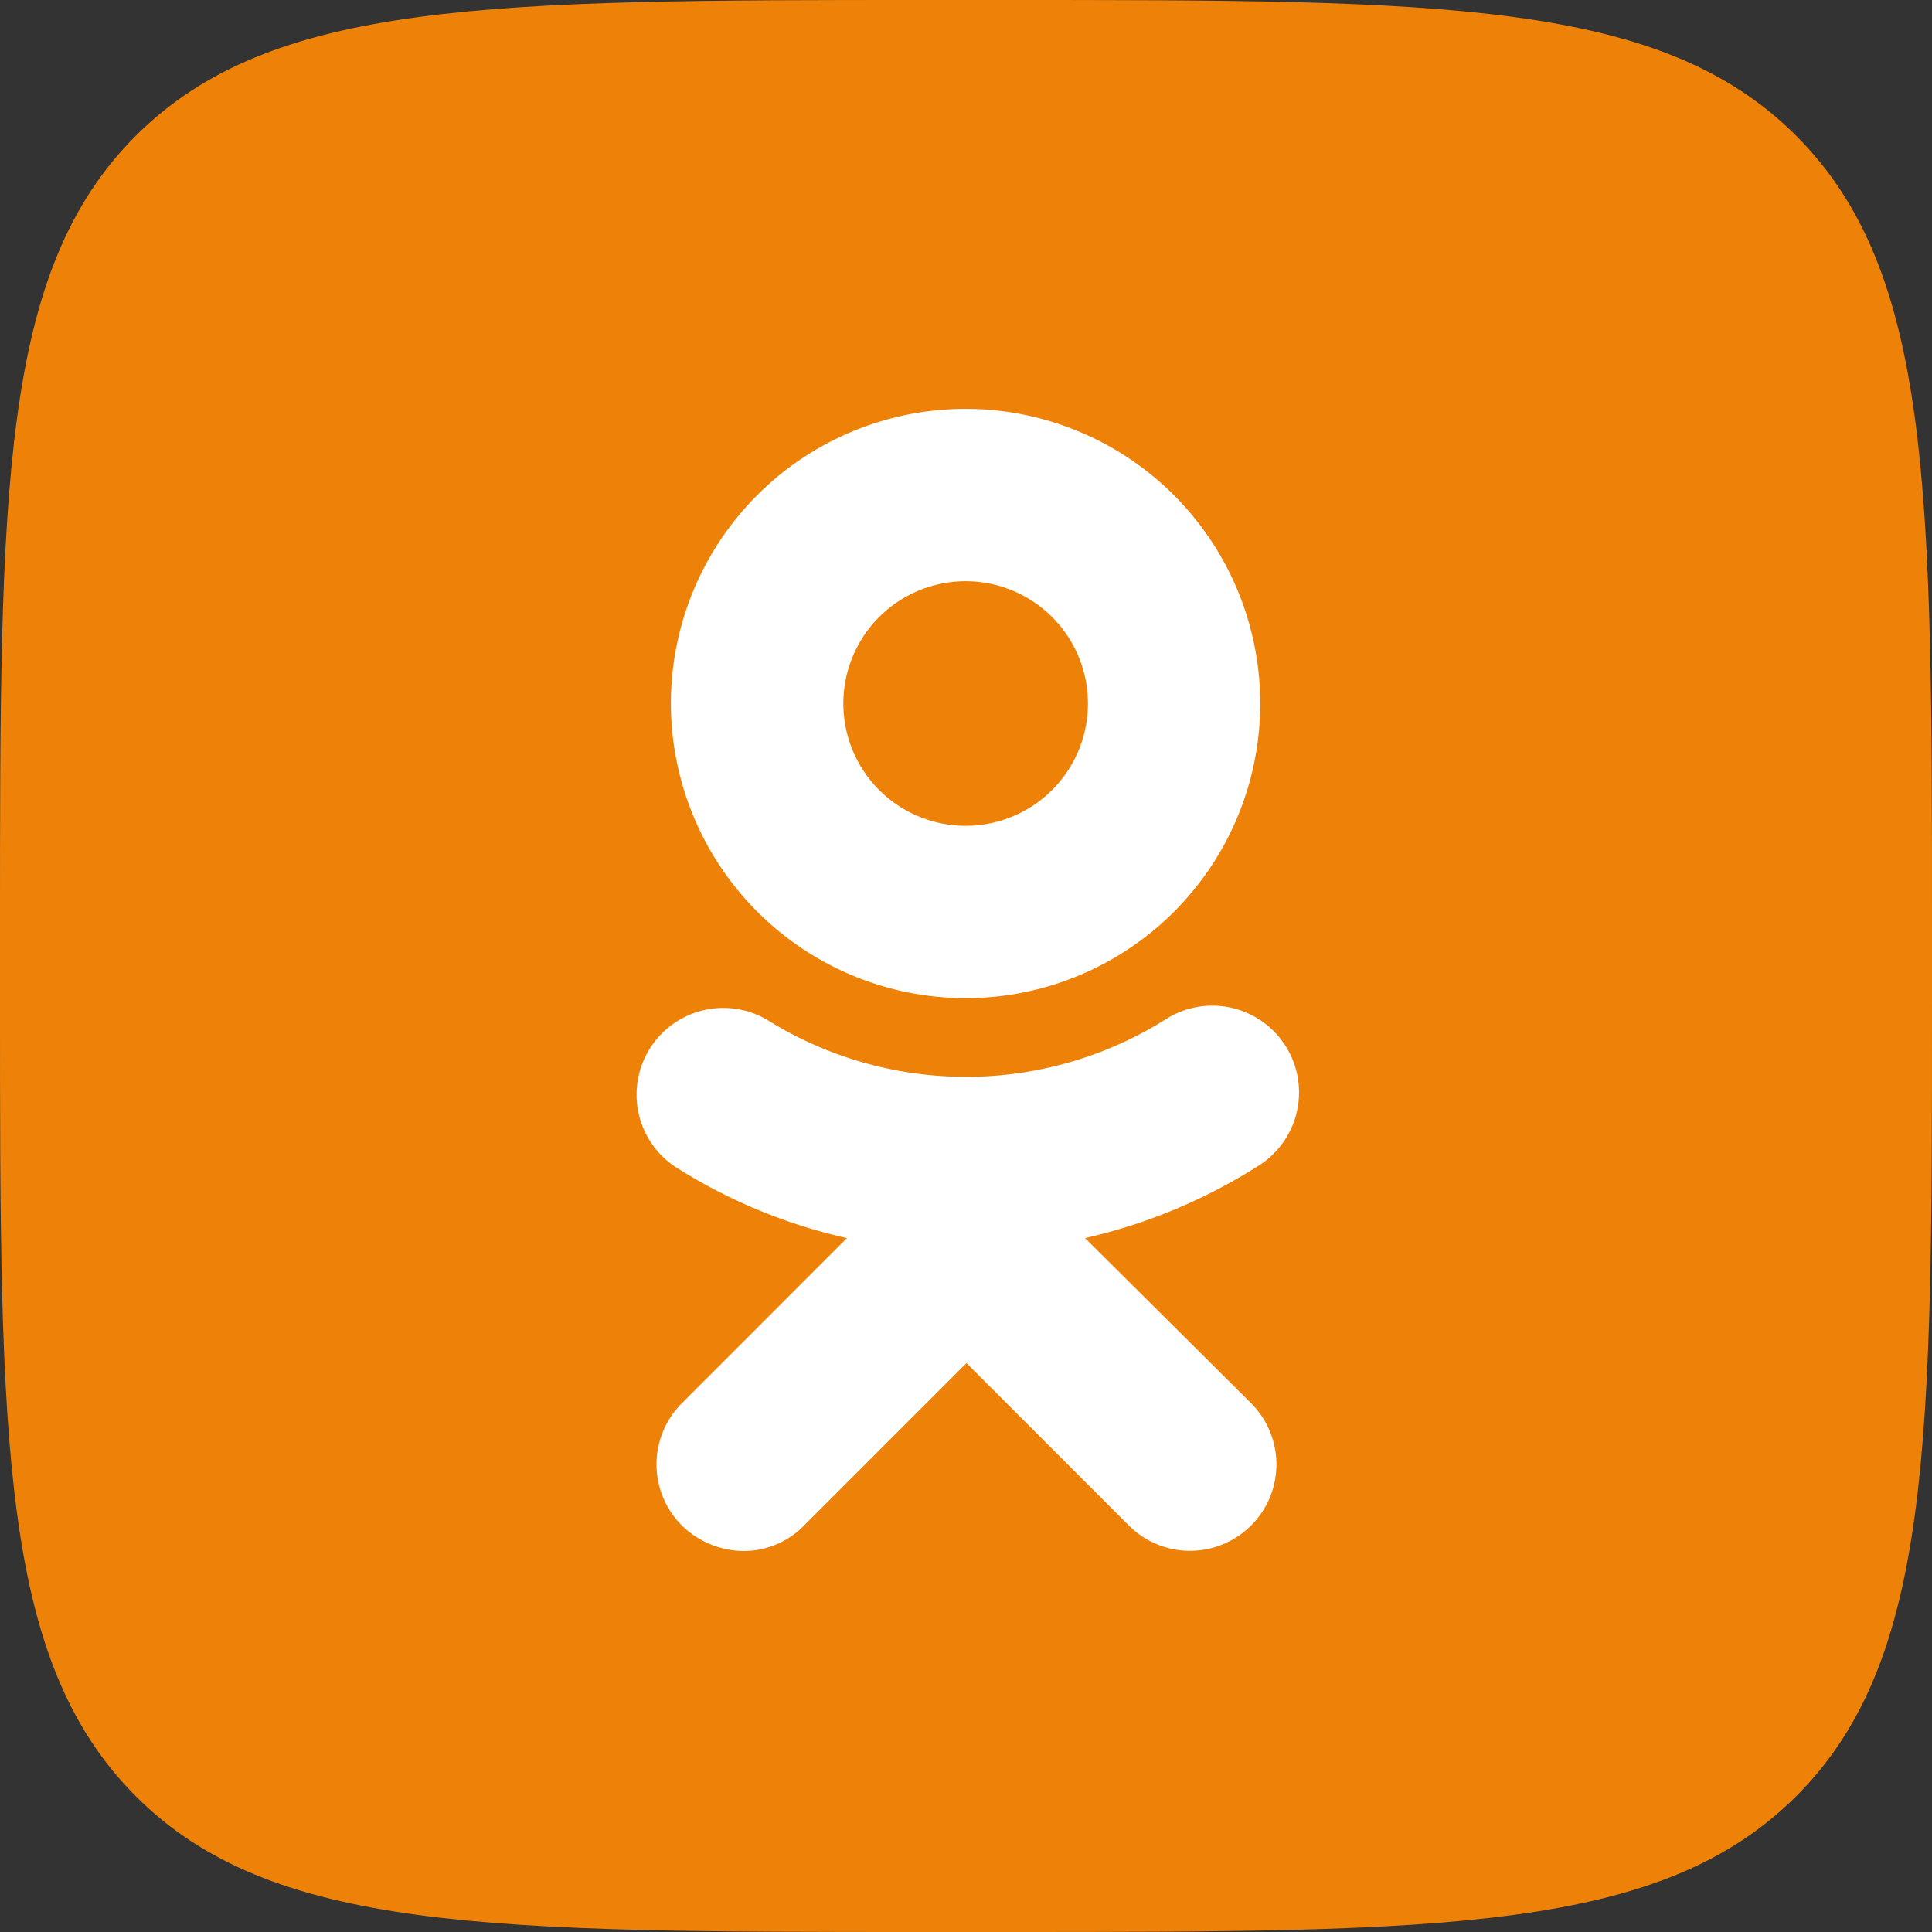
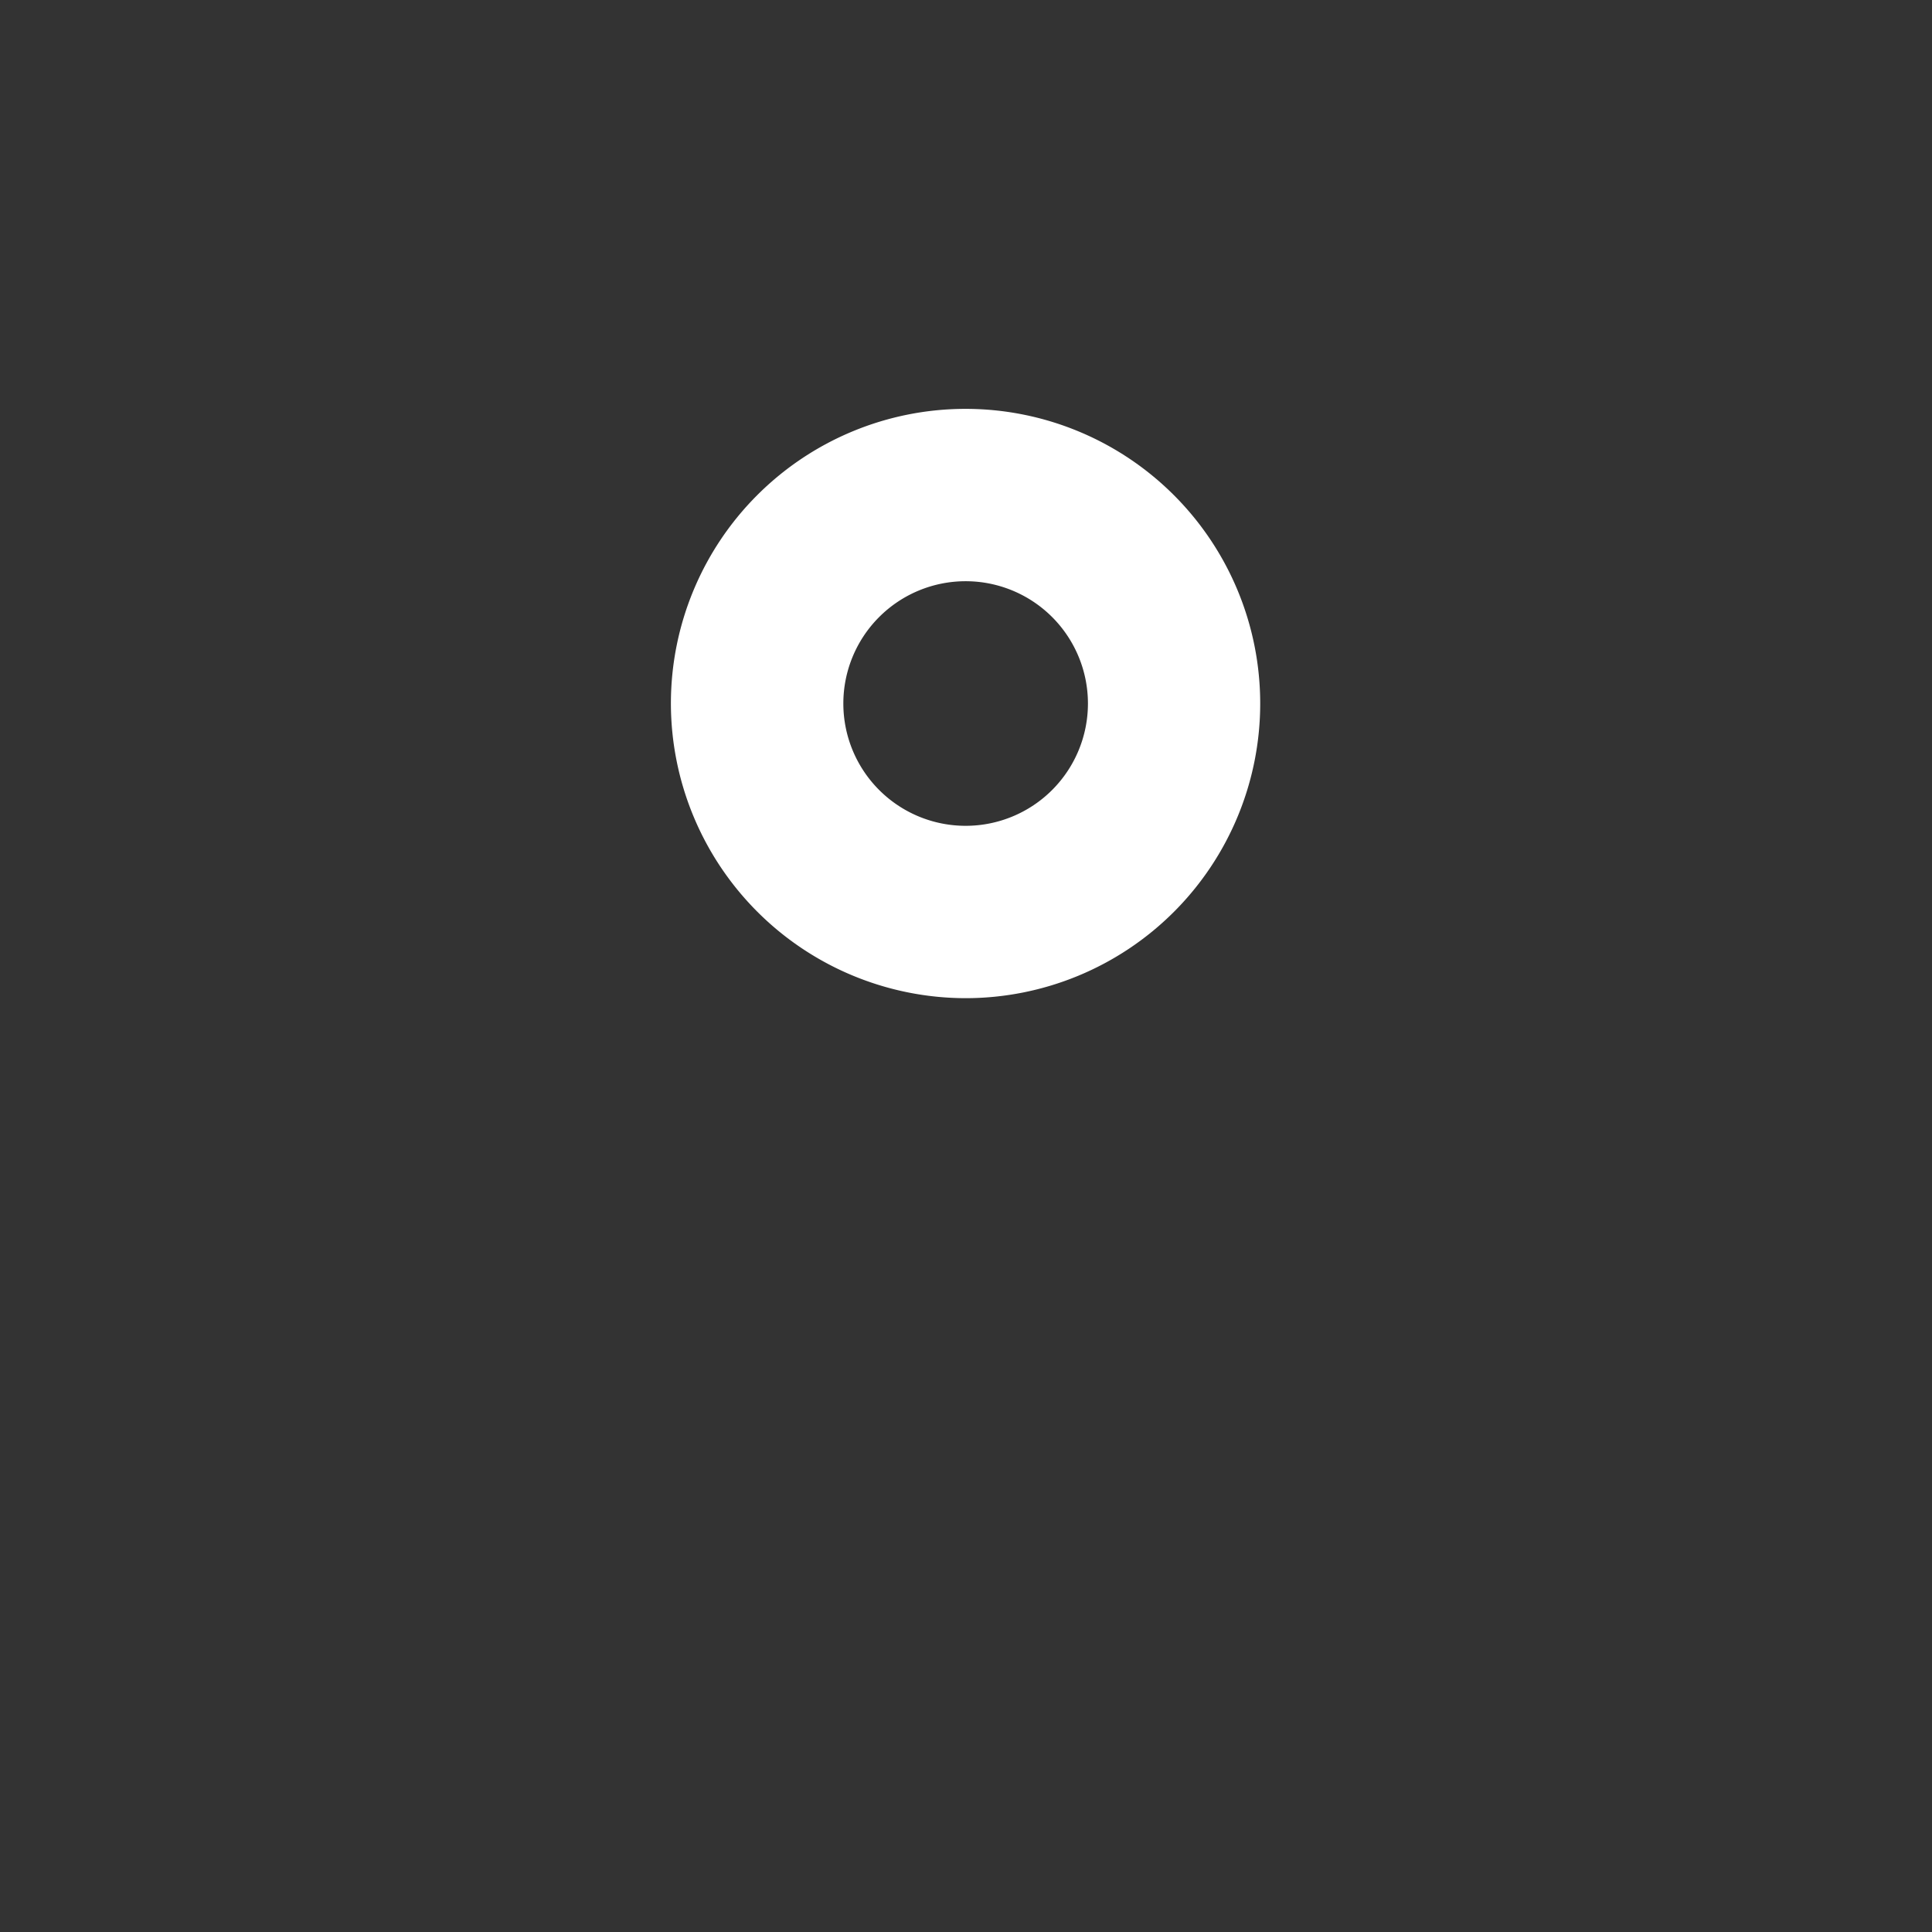
<svg xmlns="http://www.w3.org/2000/svg" id="Icons" viewBox="0 0 215 215">
  <rect x="0" y="0" width="215" height="215" fill="#333333" stroke="none" />
  <defs>
    <style>.cls-1{fill:#ee8208;}.cls-2{fill:#fff;}</style>
  </defs>
  <g id="Ok">
-     <path id="Background" class="cls-1" d="M831,657.2c0-48.65,0-73,15.11-88.09S885.55,554,934.2,554h8.6c48.65,0,73,0,88.09,15.11S1046,608.55,1046,657.2v8.6c0,48.65,0,73-15.11,88.09S991.45,769,942.8,769h-8.6c-48.65,0-73,0-88.09-15.11S831,714.45,831,665.8Z" transform="translate(-831 -554)" />
    <g id="Ok-2" data-name="Ok">
      <path id="Ok-3" data-name="Ok" class="cls-2" d="M938.45,665.08a32.79,32.79,0,1,0-32.79-32.79,32.84,32.84,0,0,0,32.79,32.79m0-46.4a13.61,13.61,0,1,1-13.6,13.61,13.61,13.61,0,0,1,13.6-13.61" transform="translate(-831 -554)" />
-       <path id="Ok-4" data-name="Ok" class="cls-2" d="M951.75,691.78a61.26,61.26,0,0,0,19.09-7.92,9.65,9.65,0,1,0-10.26-16.34,41.76,41.76,0,0,1-44.16,0,9.65,9.65,0,0,0-10.26,16.34,60.29,60.29,0,0,0,19.09,7.92l-18.37,18.38a9.61,9.61,0,0,0,0,13.6,9.93,9.93,0,0,0,6.8,2.84,9.37,9.37,0,0,0,6.8-2.84l18.07-18.07,18.07,18.07a9.62,9.62,0,0,0,13.61-13.6Z" transform="translate(-831 -554)" />
    </g>
  </g>
</svg>